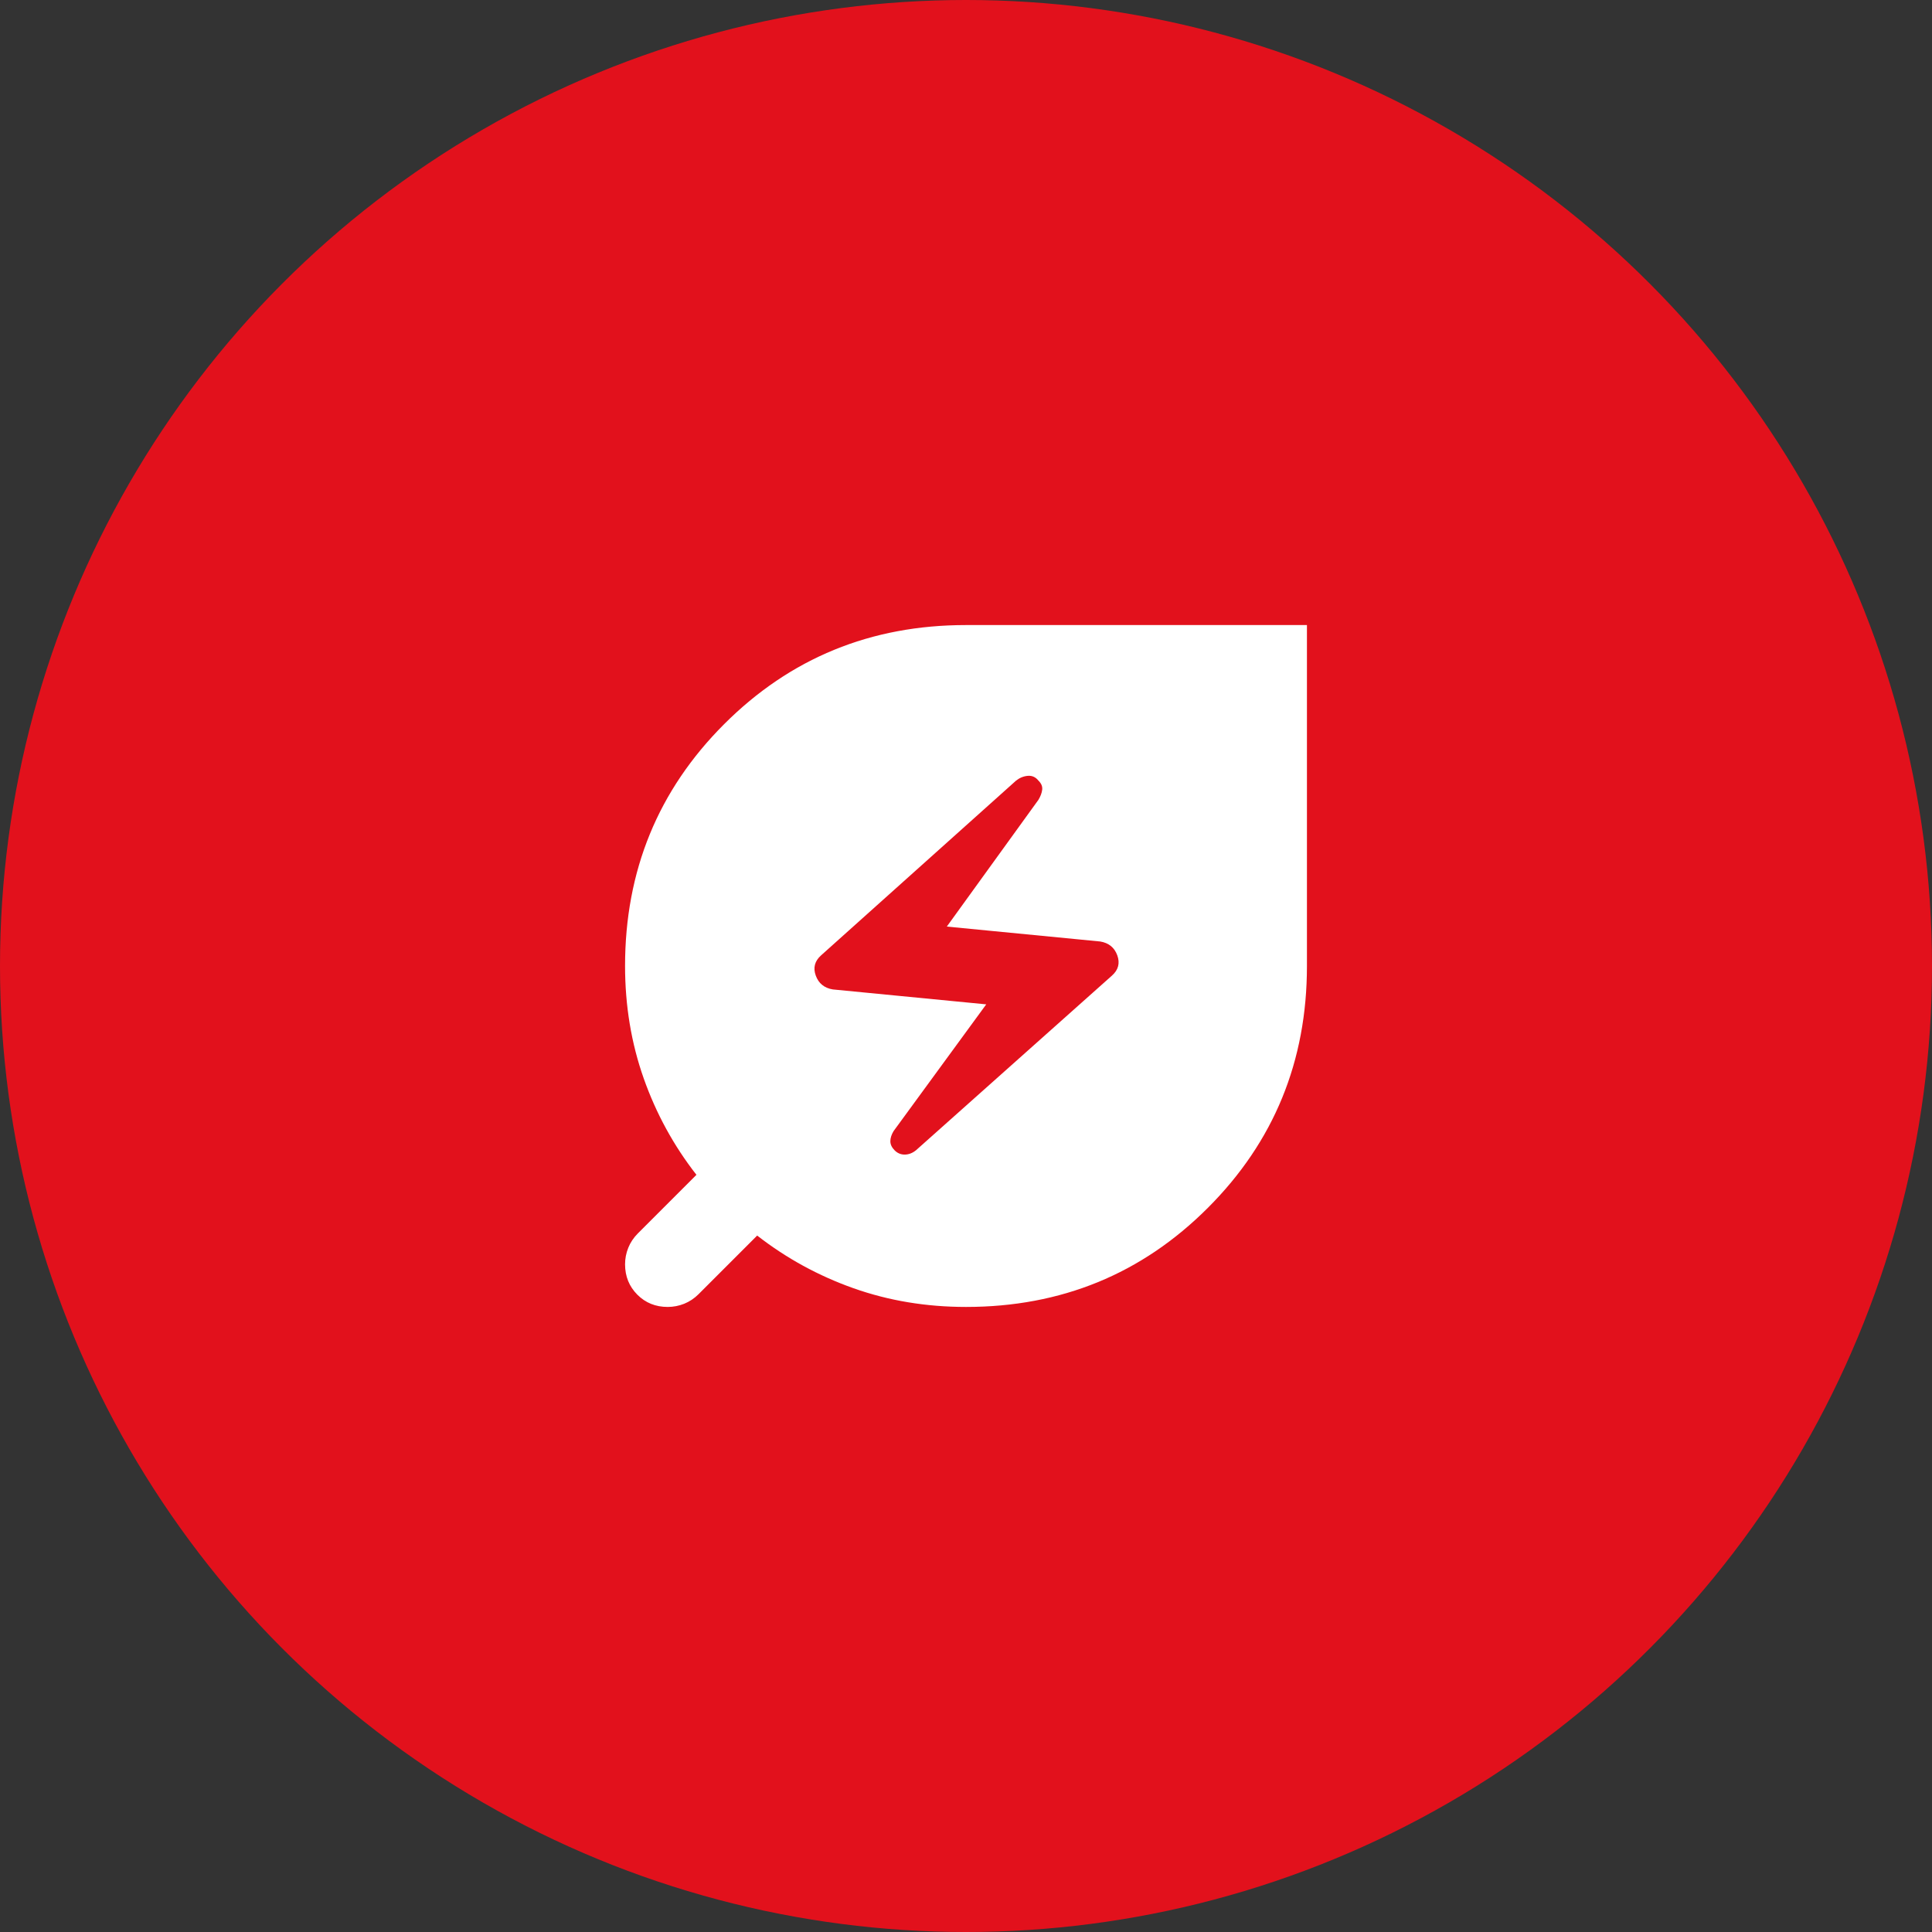
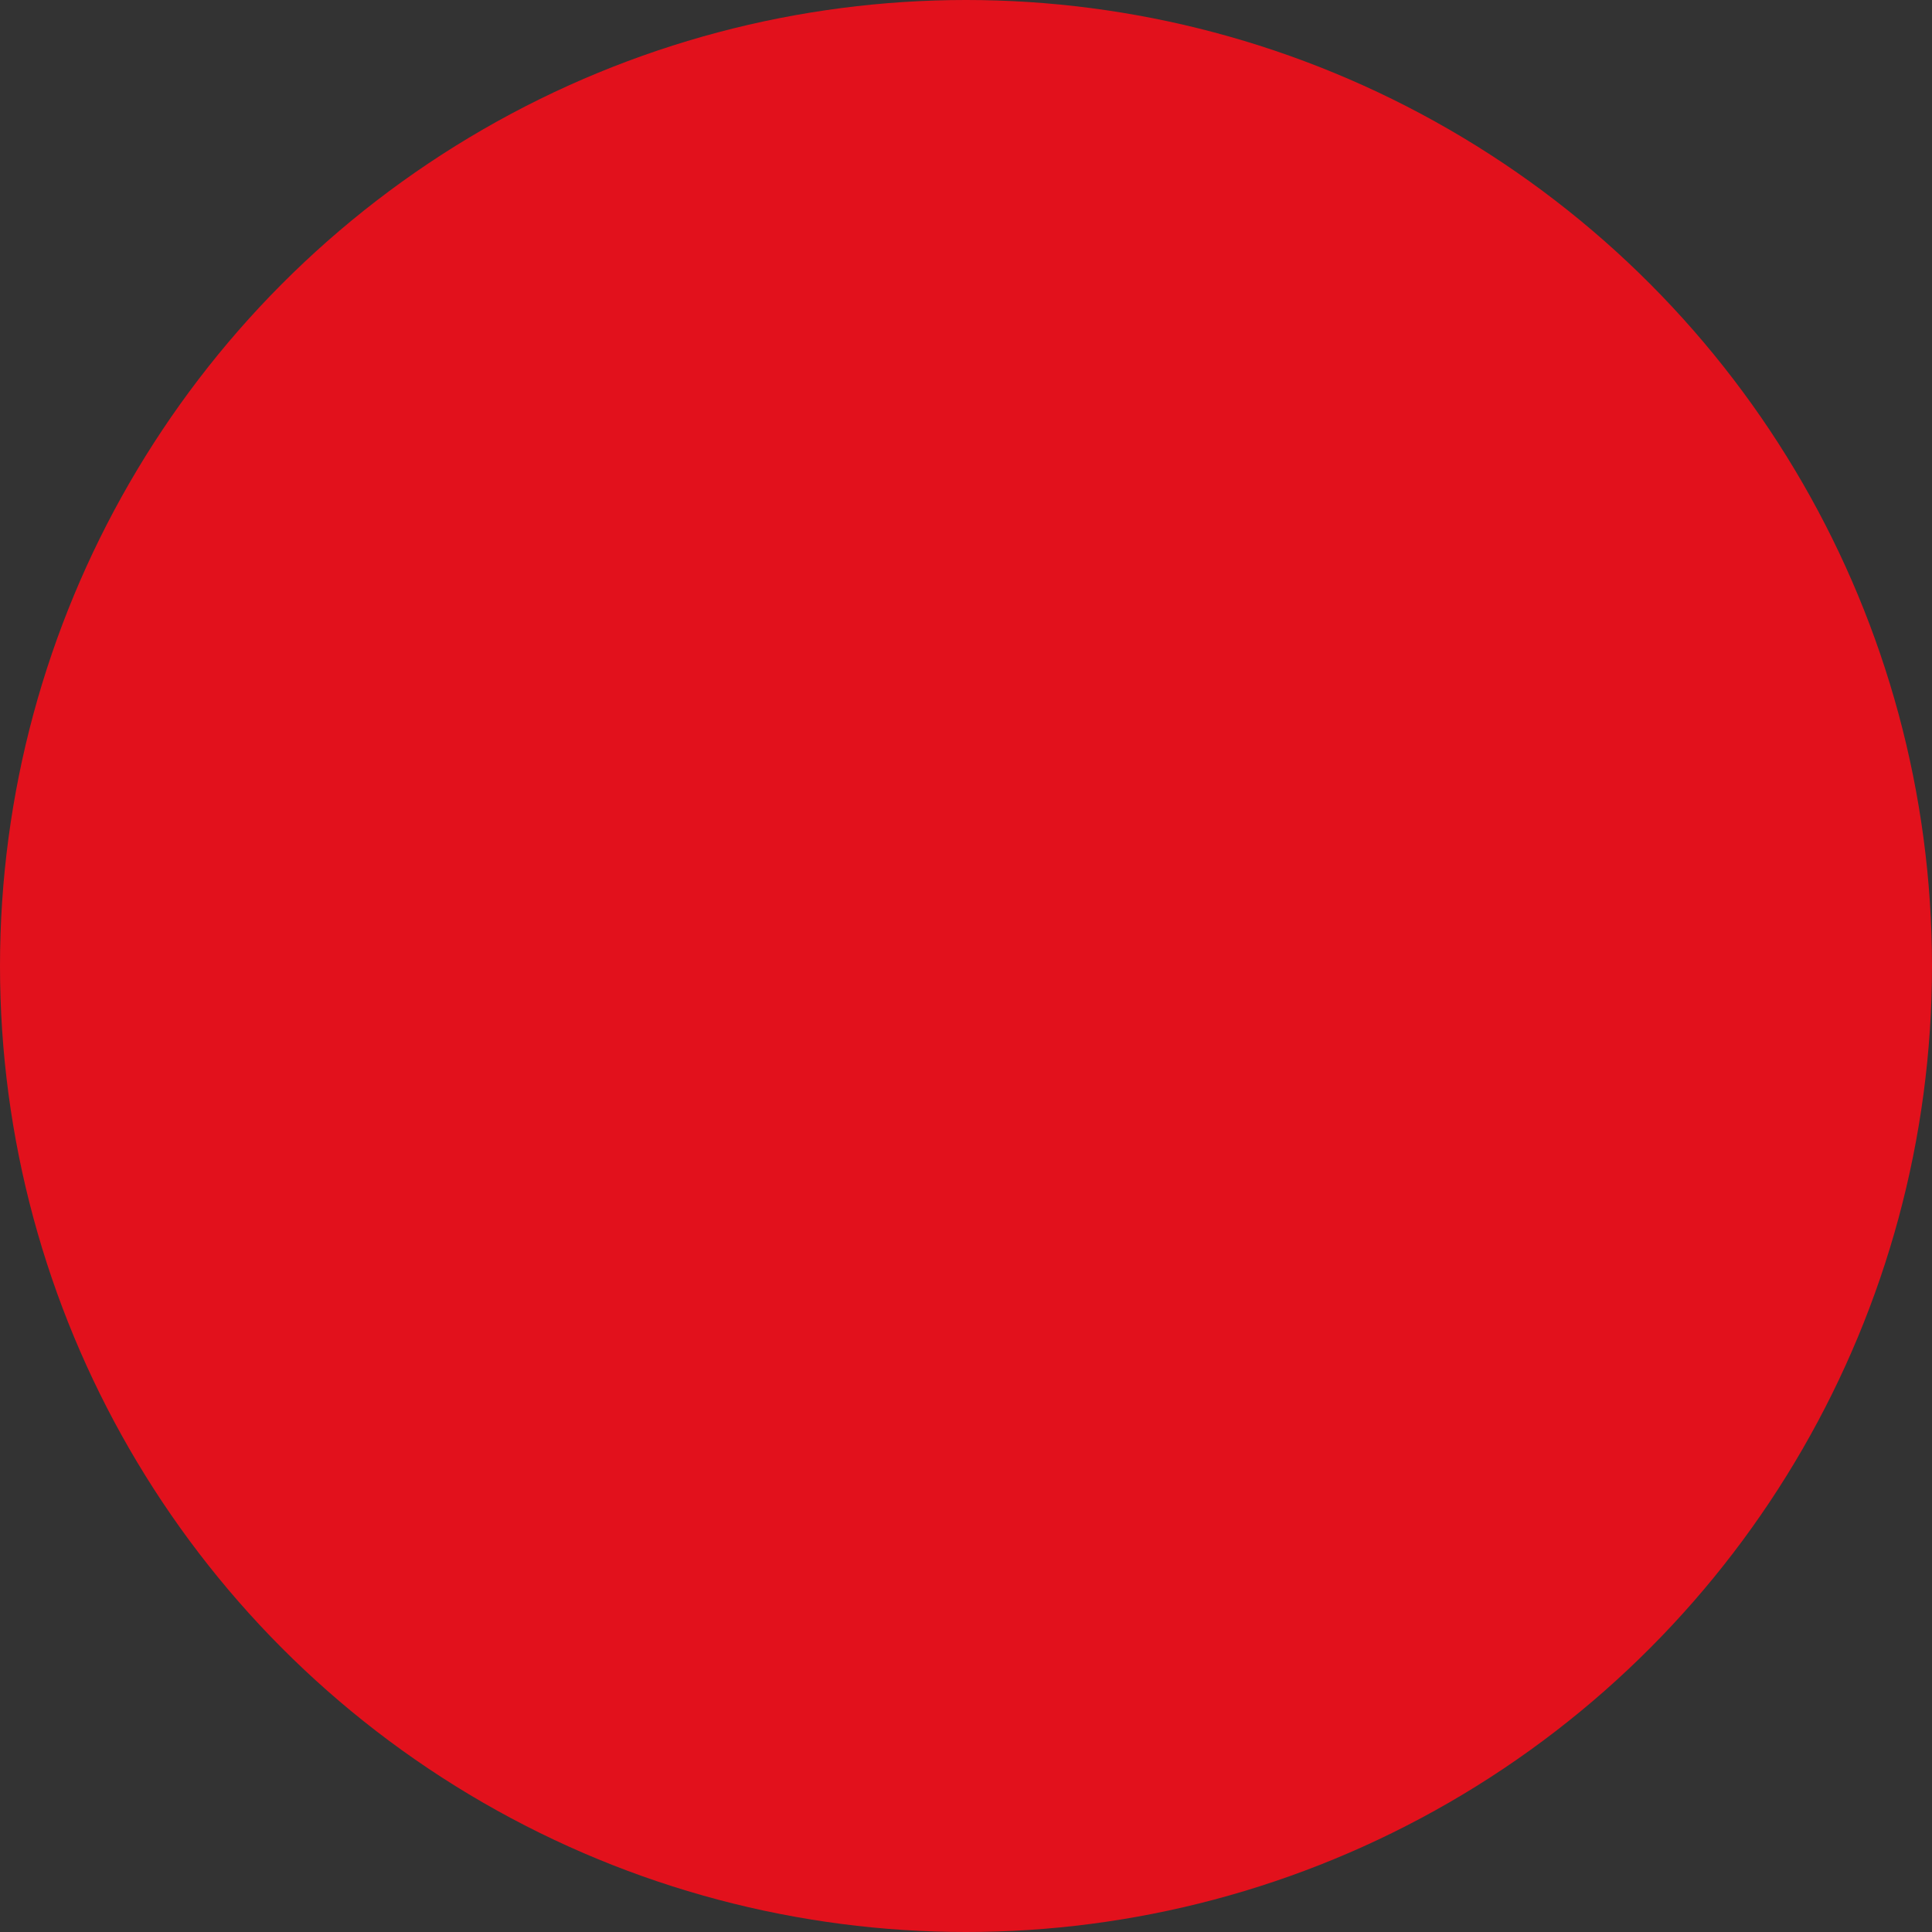
<svg xmlns="http://www.w3.org/2000/svg" fill="none" viewBox="0 0 170 170" height="170" width="170">
  <rect x="0" y="0" width="170" height="170" fill="#333333" stroke="none" />
  <circle fill="#E2111C" r="85" cy="85" cx="85" />
-   <path fill="white" d="M80.594 101.219L97.844 85.844C98.406 85.344 98.562 84.75 98.312 84.062C98.062 83.375 97.562 82.969 96.812 82.844L83.312 81.531L91.375 70.375C91.562 70.062 91.672 69.765 91.705 69.483C91.737 69.2 91.627 68.935 91.375 68.688C91.125 68.375 90.812 68.235 90.438 68.267C90.062 68.3 89.719 68.44 89.406 68.688L72.25 84.062C71.688 84.562 71.531 85.156 71.781 85.844C72.031 86.531 72.531 86.938 73.281 87.062L86.781 88.375L78.625 99.531C78.438 99.844 78.344 100.14 78.344 100.42C78.344 100.7 78.469 100.966 78.719 101.219C78.969 101.471 79.266 101.596 79.611 101.594C79.956 101.591 80.284 101.466 80.594 101.219ZM85 115C81.5 115 78.204 114.452 75.111 113.358C72.019 112.263 69.19 110.716 66.625 108.719L61.469 113.875C61.094 114.25 60.672 114.531 60.205 114.719C59.737 114.906 59.252 115 58.75 115C57.688 115 56.797 114.64 56.08 113.92C55.362 113.2 55.002 112.31 55 111.25C55 110.75 55.094 110.266 55.281 109.799C55.469 109.331 55.75 108.909 56.125 108.531L61.281 103.375C59.281 100.812 57.735 97.985 56.642 94.892C55.55 91.8 55.002 88.502 55 85C55 76.625 57.906 69.531 63.719 63.719C69.531 57.906 76.625 55 85 55H115V85C115 93.375 112.094 100.469 106.281 106.281C100.469 112.094 93.375 115 85 115Z" />
</svg>